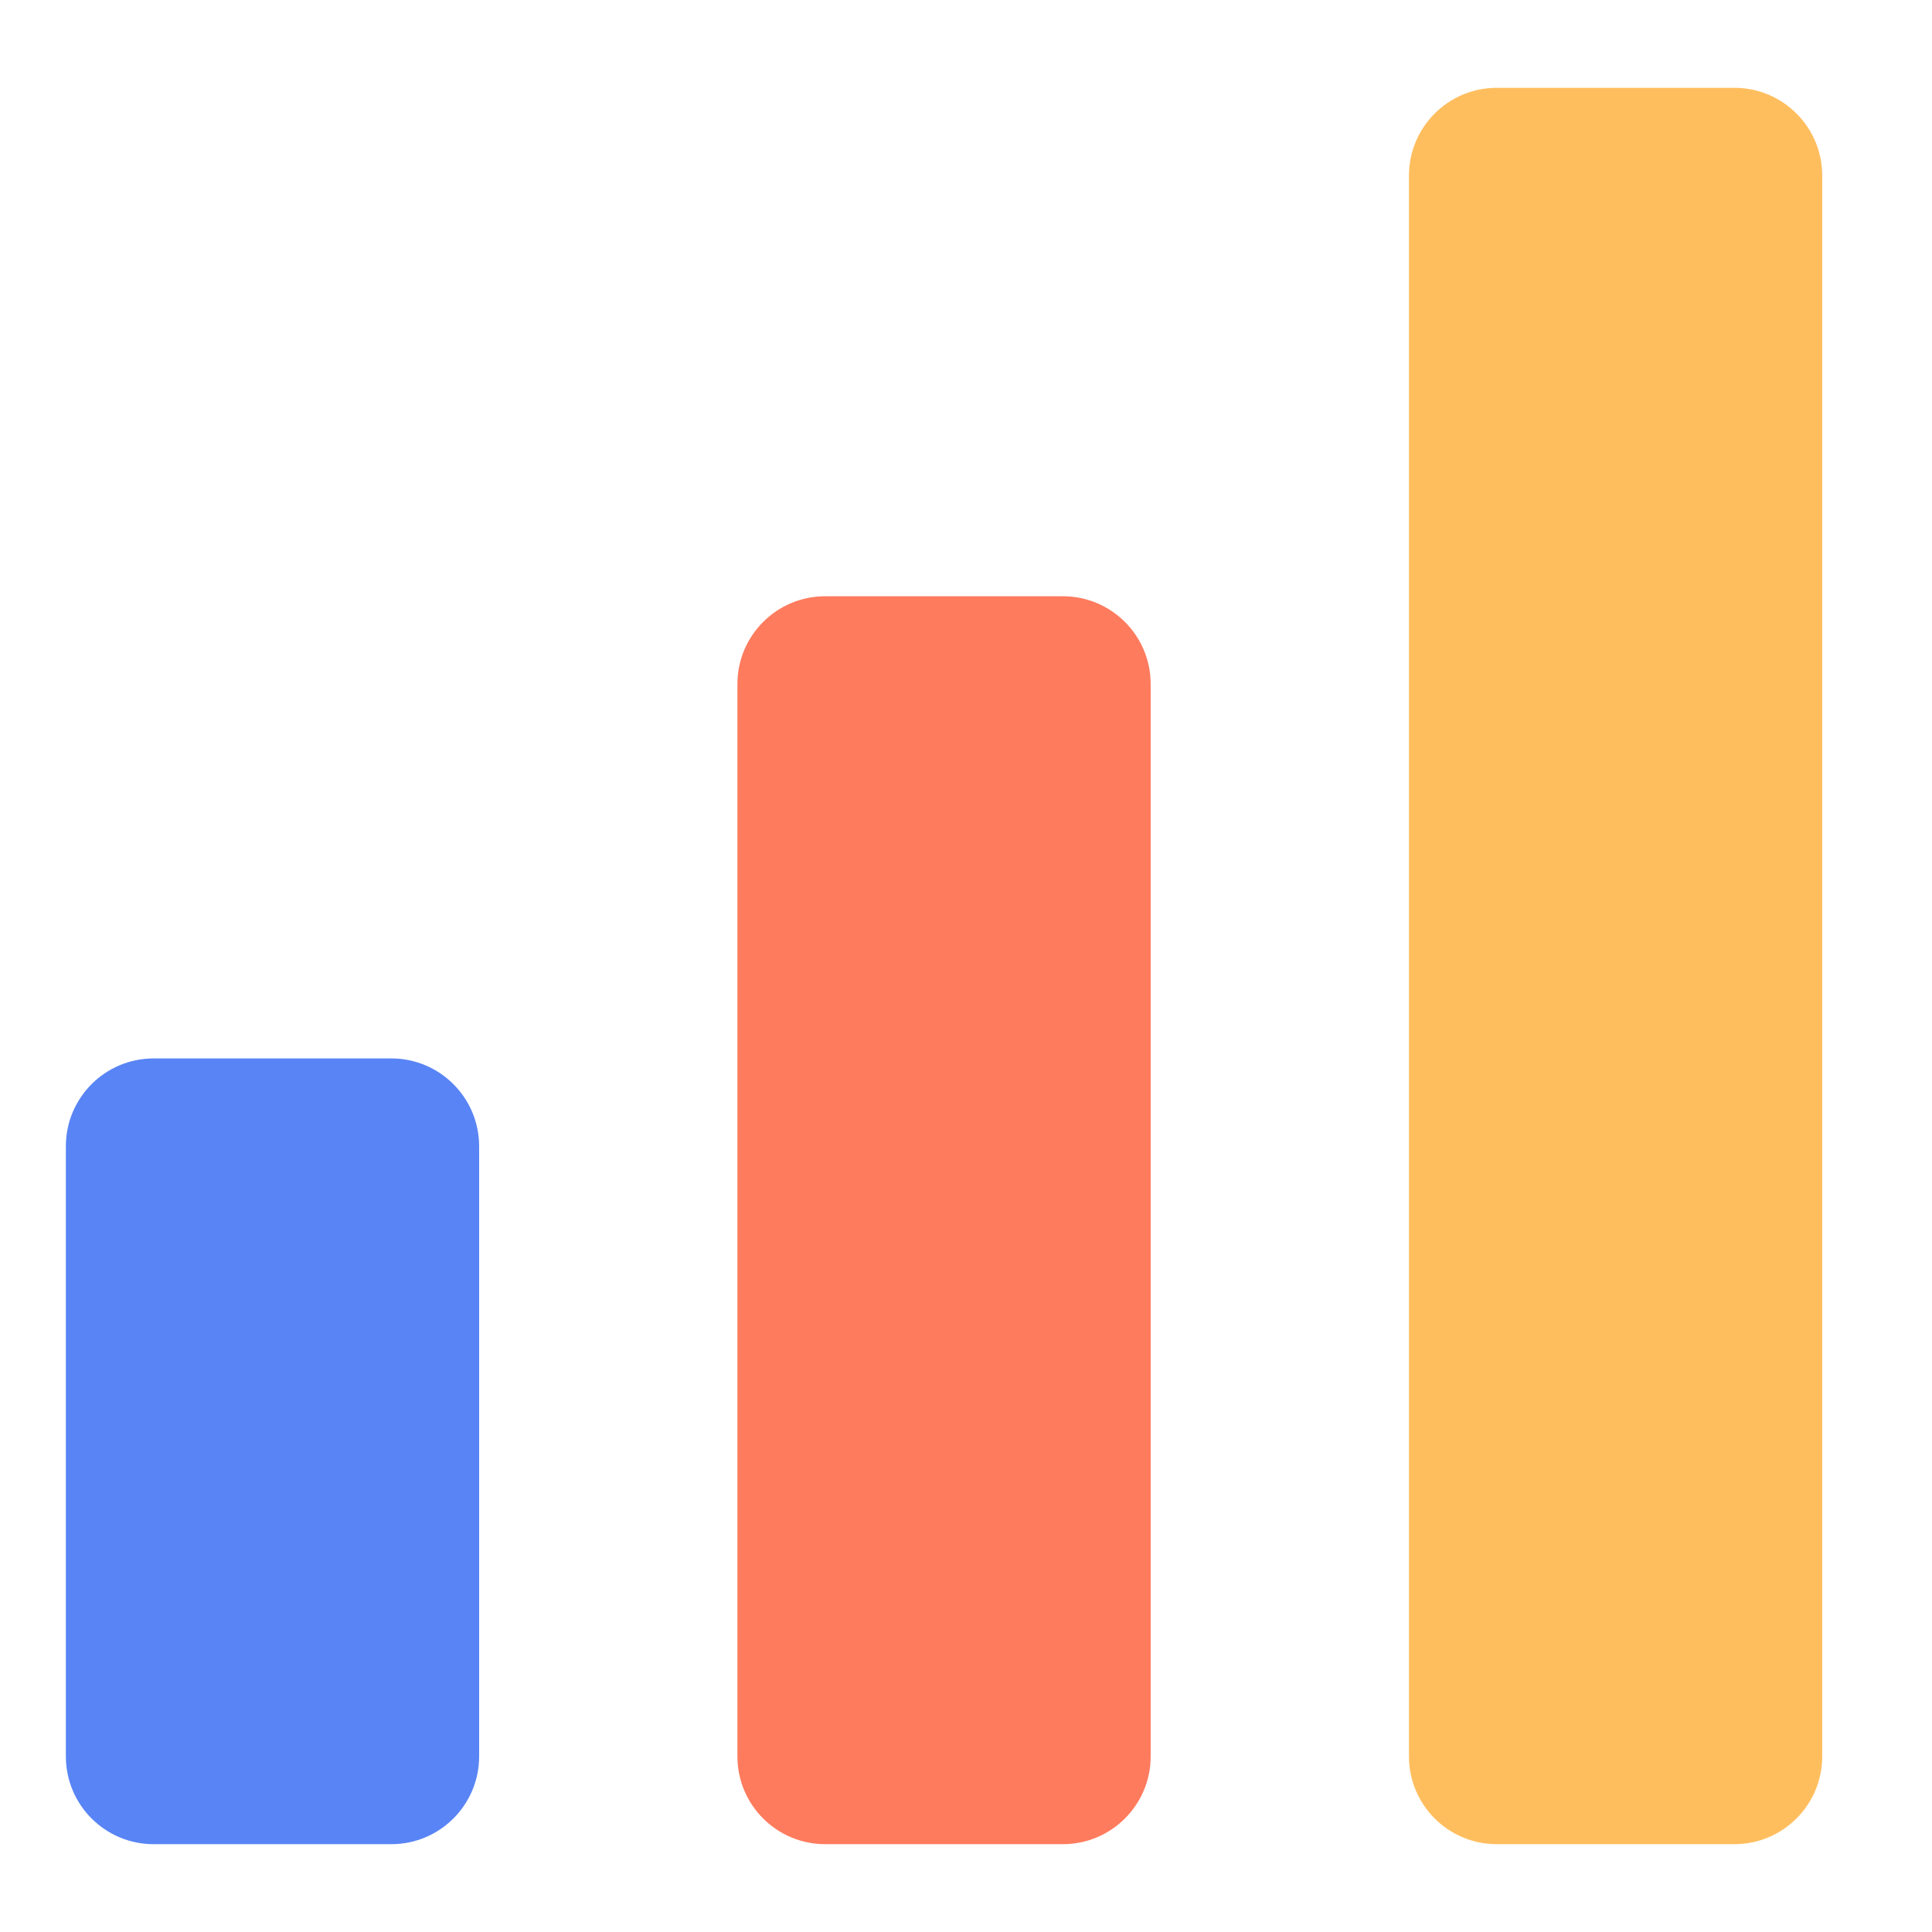
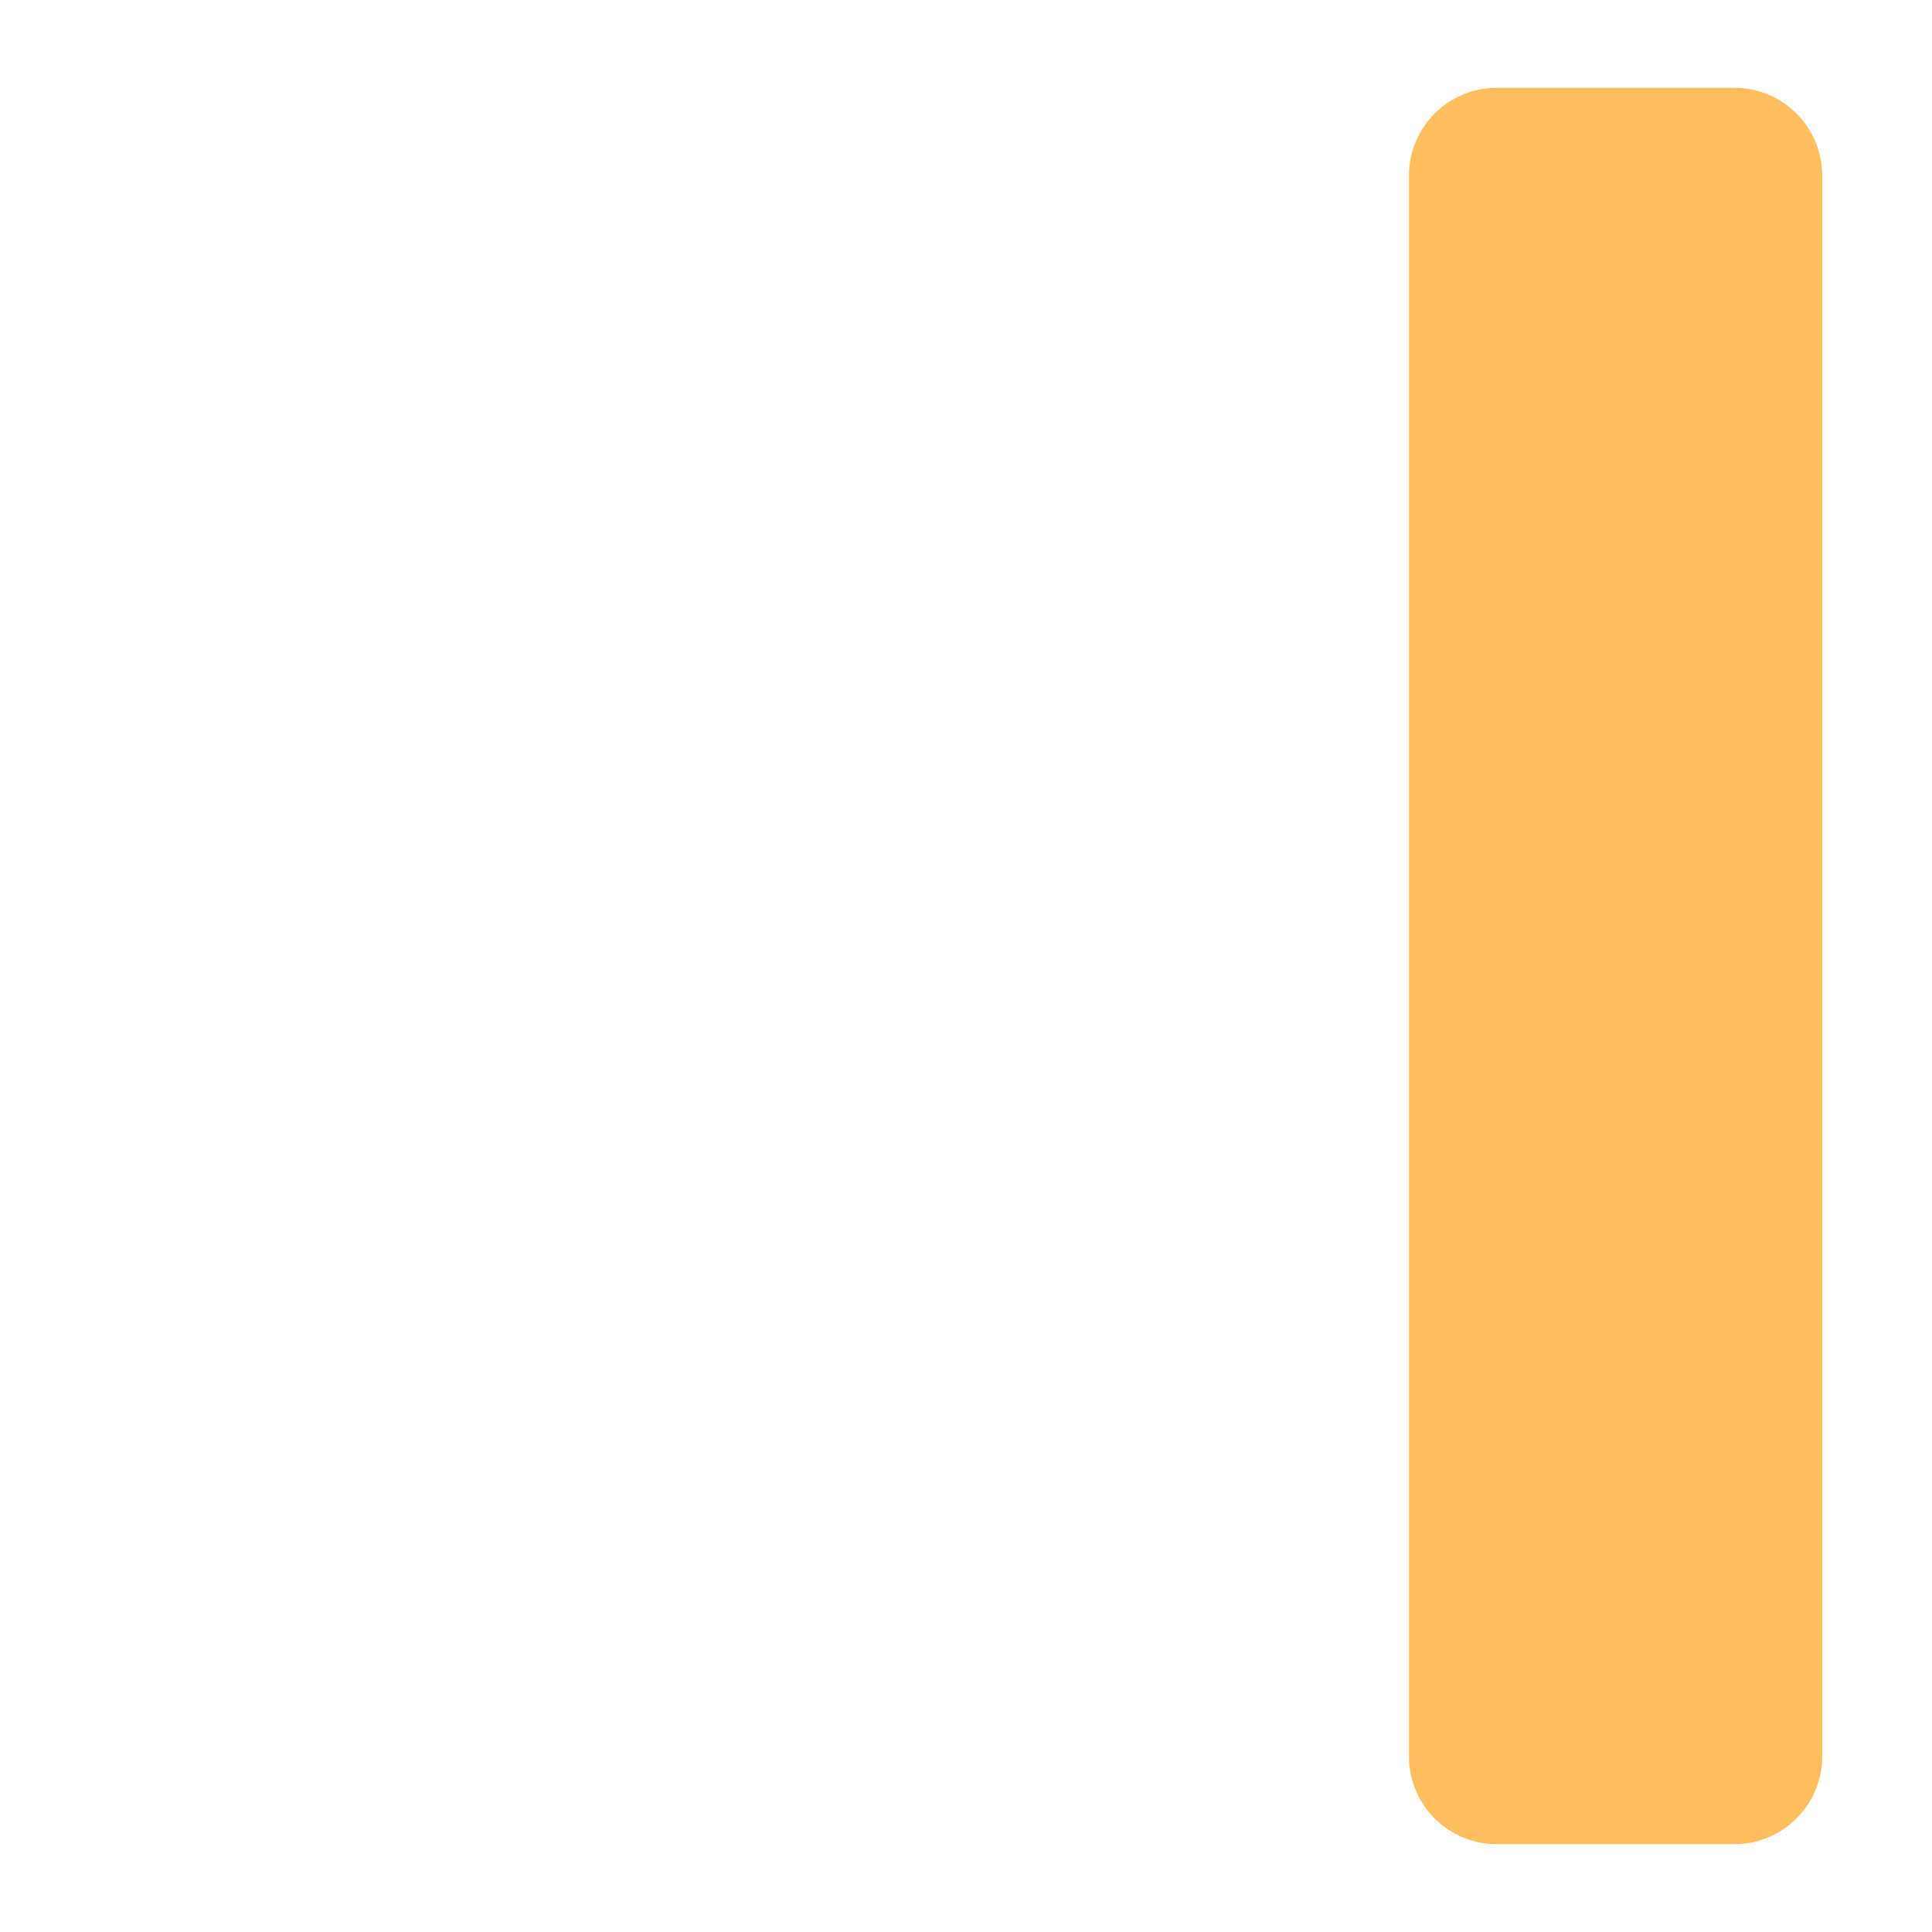
<svg xmlns="http://www.w3.org/2000/svg" width="44" height="44" viewBox="0 0 44 44" fill="none">
-   <path d="M8.912 24.105H3.5C2.395 24.105 1.5 25.001 1.5 26.105V40C1.5 41.105 2.395 42 3.5 42H8.912C10.016 42 10.912 41.105 10.912 40V26.105C10.912 25.001 10.016 24.105 8.912 24.105Z" fill="#5884F5" />
-   <path d="M24.206 13.579H18.794C17.689 13.579 16.794 14.474 16.794 15.579V40C16.794 41.105 17.689 42 18.794 42H24.206C25.31 42 26.206 41.105 26.206 40V15.579C26.206 14.474 25.31 13.579 24.206 13.579Z" fill="#FF7B5E" />
  <path d="M39.5 2H34.088C32.983 2 32.088 2.895 32.088 4V40C32.088 41.105 32.983 42 34.088 42H39.5C40.604 42 41.5 41.105 41.5 40V4C41.5 2.895 40.604 2 39.5 2Z" fill="#FFBE5E" />
</svg>